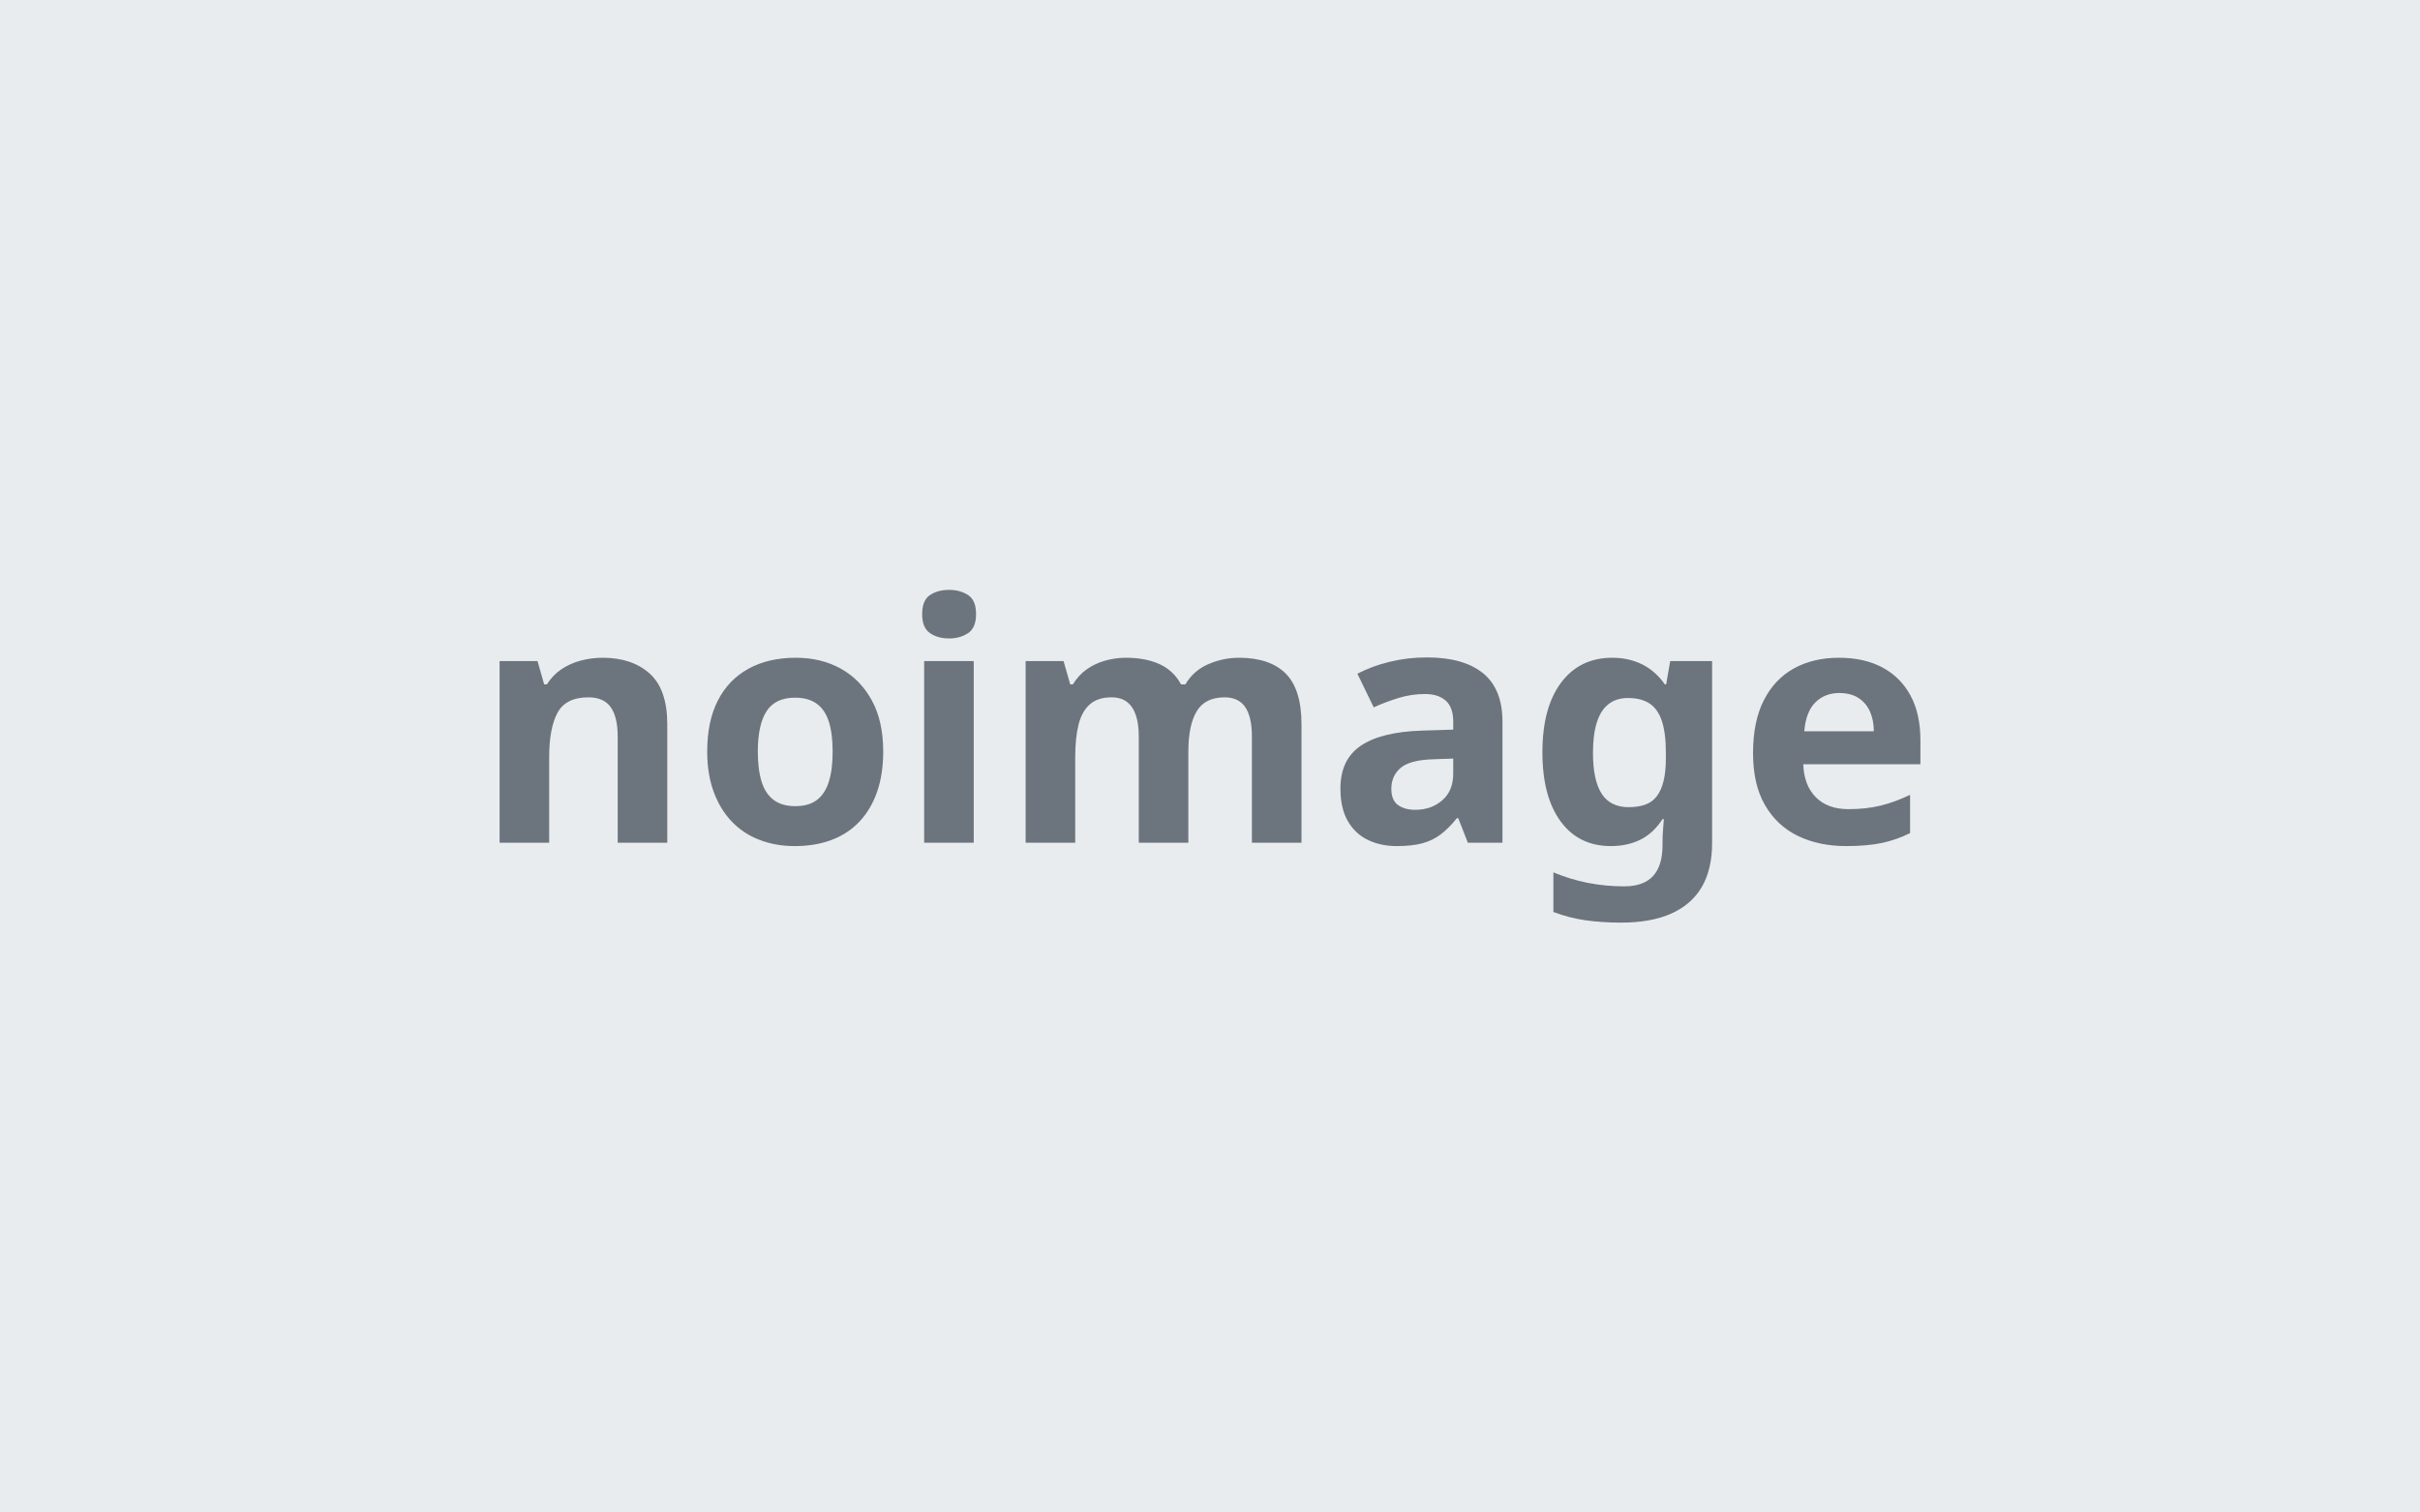
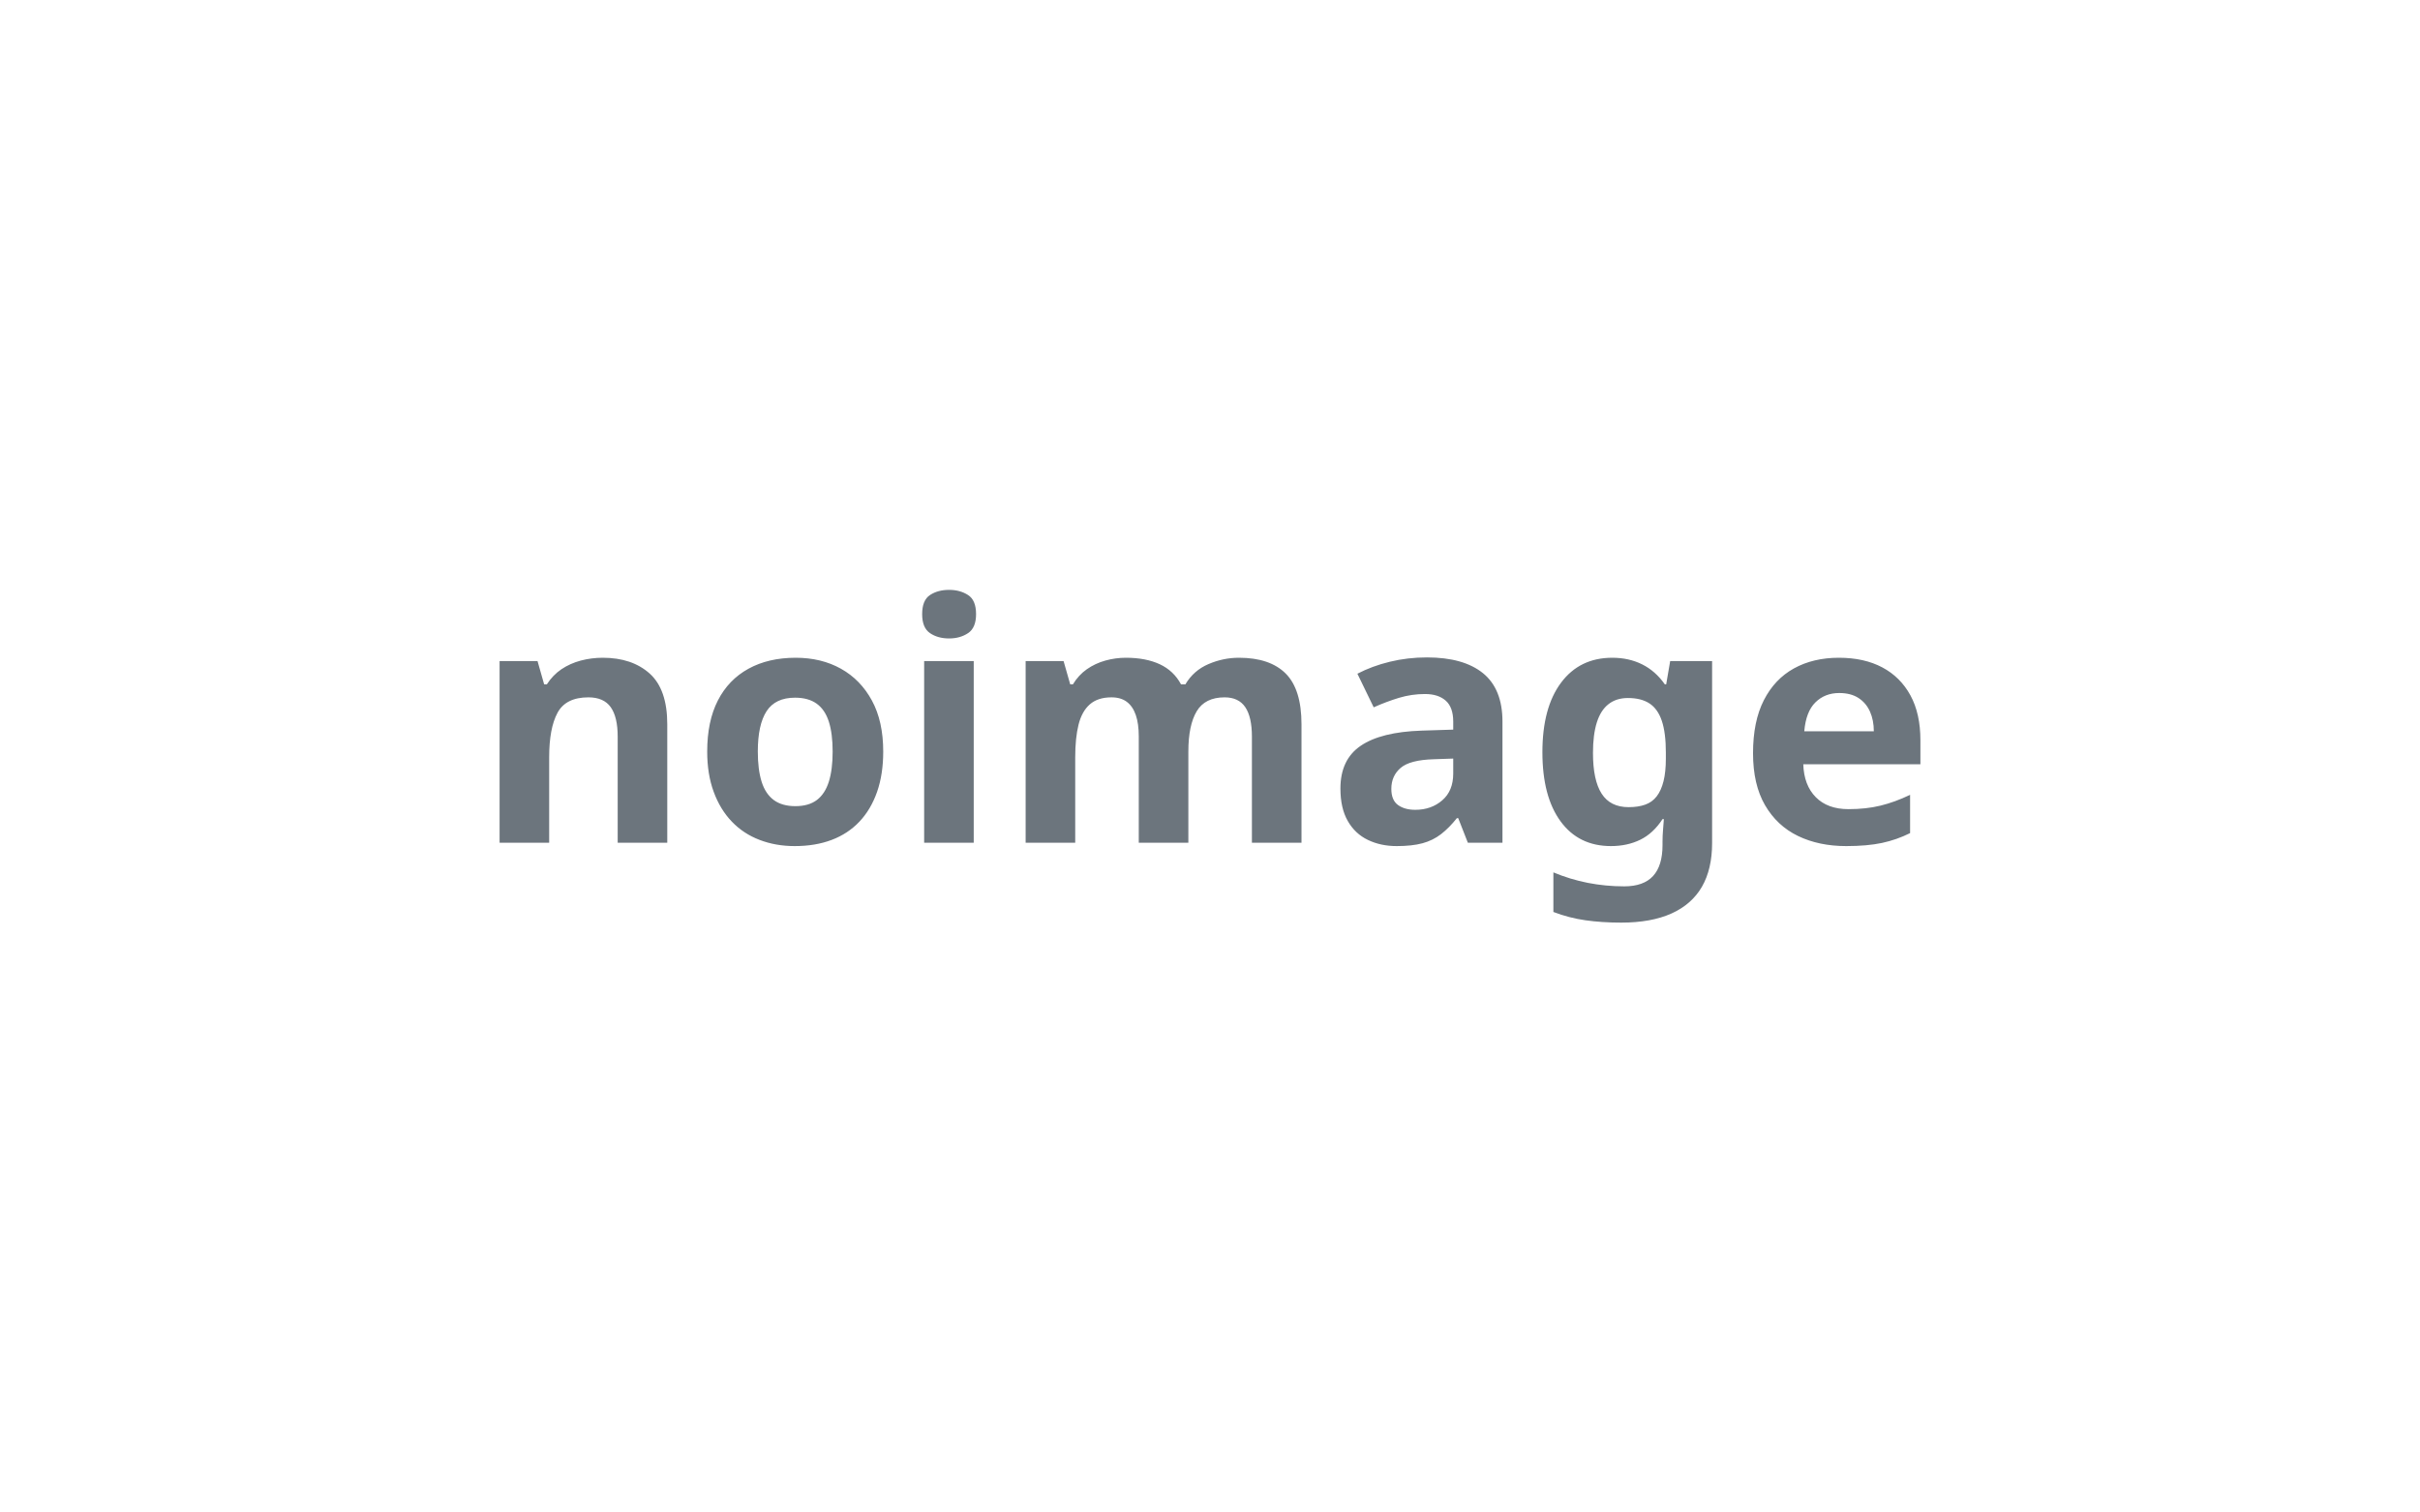
<svg xmlns="http://www.w3.org/2000/svg" width="800" height="500" viewBox="0 0 800 500">
-   <rect width="100%" height="100%" fill="#e9ecef" />
  <path fill="#6c757d" d="M199.255 217.44q9.68 0 15.51 5.22 5.82 5.23 5.82 16.78v39.16h-16.39v-35.09q0-6.49-2.31-9.74-2.31-3.24-7.37-3.24-7.47 0-10.22 5.12-2.75 5.11-2.75 14.68v28.27h-16.39v-60.06h12.54l2.19 7.7h.88q1.99-3.08 4.84-5.01 2.87-1.92 6.39-2.86 3.52-.93 7.26-.93m92.72 31.02q0 7.48-2.03 13.31-2.04 5.83-5.83 9.84-3.8 4.02-9.19 6.05-5.39 2.04-12.21 2.04-6.27 0-11.6-2.04-5.34-2.03-9.19-6.05-3.85-4.01-5.99-9.84-2.15-5.83-2.15-13.31 0-10.01 3.52-16.88 3.52-6.88 10.12-10.51t15.62-3.63q8.47 0 14.96 3.63t10.23 10.51q3.74 6.87 3.74 16.88m-41.46 0q0 5.94 1.26 9.96 1.26 4.01 4.01 6.05 2.75 2.03 7.15 2.03t7.1-2.03q2.69-2.04 3.96-6.05 1.26-4.02 1.26-9.96t-1.26-9.9q-1.27-3.96-4.02-5.94t-7.15-1.98q-6.49 0-9.4 4.45-2.91 4.46-2.91 13.37m54.99-29.92h16.39v60.06h-16.39zm8.25-23.54q3.63 0 6.27 1.71 2.64 1.7 2.64 6.32 0 4.51-2.64 6.27t-6.27 1.76q-3.74 0-6.32-1.76-2.59-1.76-2.59-6.27 0-4.62 2.59-6.32 2.58-1.71 6.32-1.71m95.81 22.44q10.23 0 15.46 5.22 5.22 5.23 5.22 16.78v39.16h-16.39v-35.09q0-6.49-2.2-9.74-2.2-3.24-6.82-3.24-6.49 0-9.24 4.62t-2.75 13.31v30.14h-16.39v-35.09q0-4.29-.99-7.15t-2.97-4.35q-1.98-1.48-5.06-1.48-4.51 0-7.15 2.31t-3.74 6.71-1.1 10.78v28.27h-16.39v-60.06h12.54l2.2 7.7h.88q1.87-3.08 4.62-5.01 2.75-1.92 6.11-2.86 3.35-.93 6.76-.93 6.6 0 11.22 2.14 4.62 2.15 7.04 6.66h1.43q2.75-4.62 7.65-6.71 4.89-2.09 10.06-2.09m62.15-.11q12.1 0 18.54 5.22 6.43 5.23 6.43 16.01v40.04h-11.44l-3.19-8.14h-.44q-2.53 3.19-5.22 5.28-2.7 2.09-6.16 3.03-3.47.93-8.53.93-5.28 0-9.51-2.04-4.24-2.03-6.66-6.27-2.42-4.23-2.42-10.72 0-9.57 6.71-14.13 6.71-4.57 20.13-5.01l10.45-.33v-2.64q0-4.73-2.47-6.93-2.48-2.2-6.88-2.2t-8.58 1.26q-4.18 1.27-8.36 3.14l-5.39-11.11q4.84-2.53 10.73-3.96 5.88-1.43 12.26-1.43m8.69 33.44-6.38.22q-7.92.22-11 2.86t-3.08 6.93q0 3.74 2.2 5.34 2.2 1.59 5.72 1.59 5.28 0 8.91-3.14 3.63-3.13 3.63-8.85zm52.58-33.33q5.5 0 9.9 2.2t7.48 6.6h.44l1.32-7.7h13.86v60.17q0 8.58-3.35 14.41-3.36 5.83-10.07 8.86-6.71 3.02-16.61 3.02-6.38 0-11.82-.77-5.45-.77-10.62-2.75v-13.09q5.5 2.31 11.39 3.47 5.88 1.15 12.04 1.15 6.38 0 9.52-3.41 3.13-3.41 3.13-10.23v-1.21q0-1.87.17-3.85.16-1.98.27-3.52h-.44q-3.08 4.73-7.37 6.82t-9.68 2.09q-10.67 0-16.66-8.19-6-8.2-6-22.83 0-14.74 6.16-22.99t16.94-8.25m5.17 13.31q-3.85 0-6.43 2.04-2.59 2.03-3.85 6.04-1.27 4.02-1.27 10.07 0 9.02 2.86 13.47 2.86 4.46 8.91 4.46 3.19 0 5.5-.83 2.31-.82 3.8-2.75 1.48-1.92 2.25-5t.77-7.48v-1.98q0-6.49-1.32-10.45t-4.07-5.78q-2.75-1.81-7.15-1.81m69.74-13.31q8.36 0 14.36 3.19 5.99 3.19 9.29 9.24t3.3 14.85v7.92h-38.72q.22 6.93 4.13 10.89 3.9 3.96 10.83 3.96 5.83 0 10.56-1.16 4.73-1.15 9.79-3.57v12.65q-4.4 2.2-9.29 3.25-4.9 1.04-11.83 1.04-9.02 0-15.95-3.35-6.93-3.36-10.89-10.18t-3.96-17.16q0-10.56 3.58-17.54 3.57-6.99 9.95-10.51t14.85-3.52m.11 11.66q-4.73 0-7.86 3.08-3.14 3.08-3.69 9.57h22.99q0-3.63-1.26-6.49-1.27-2.86-3.8-4.51t-6.38-1.65" />
</svg>